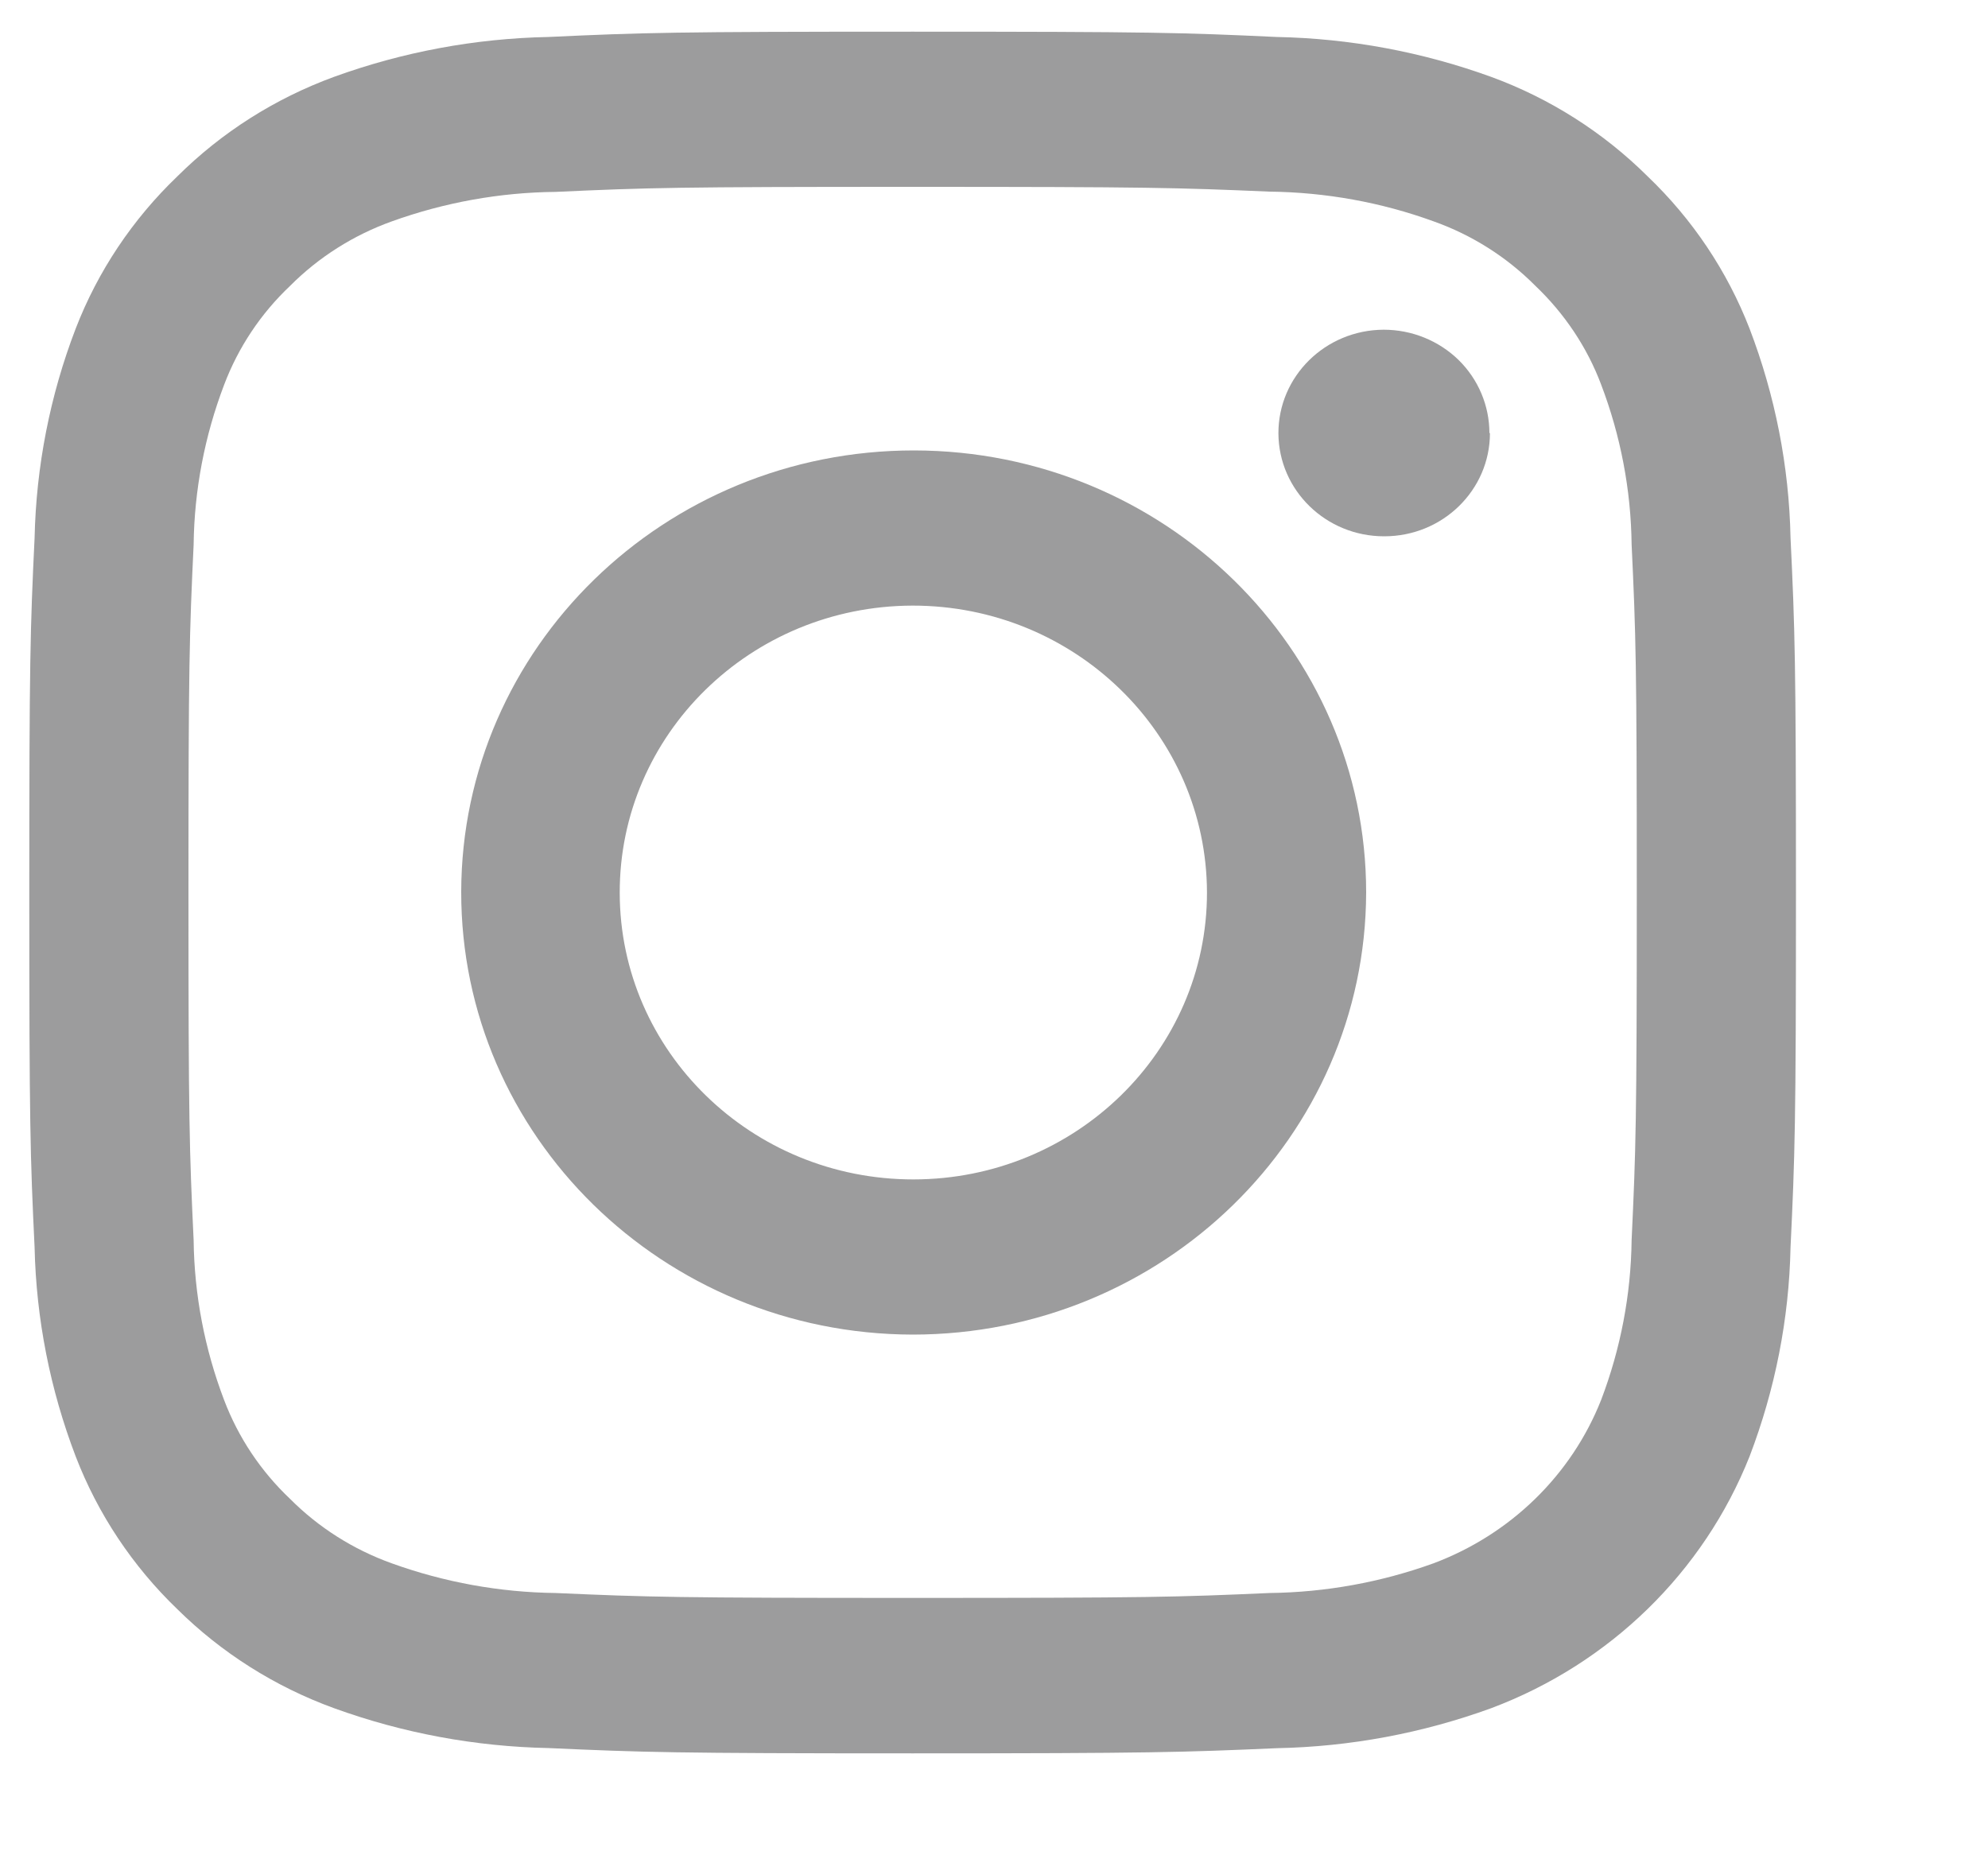
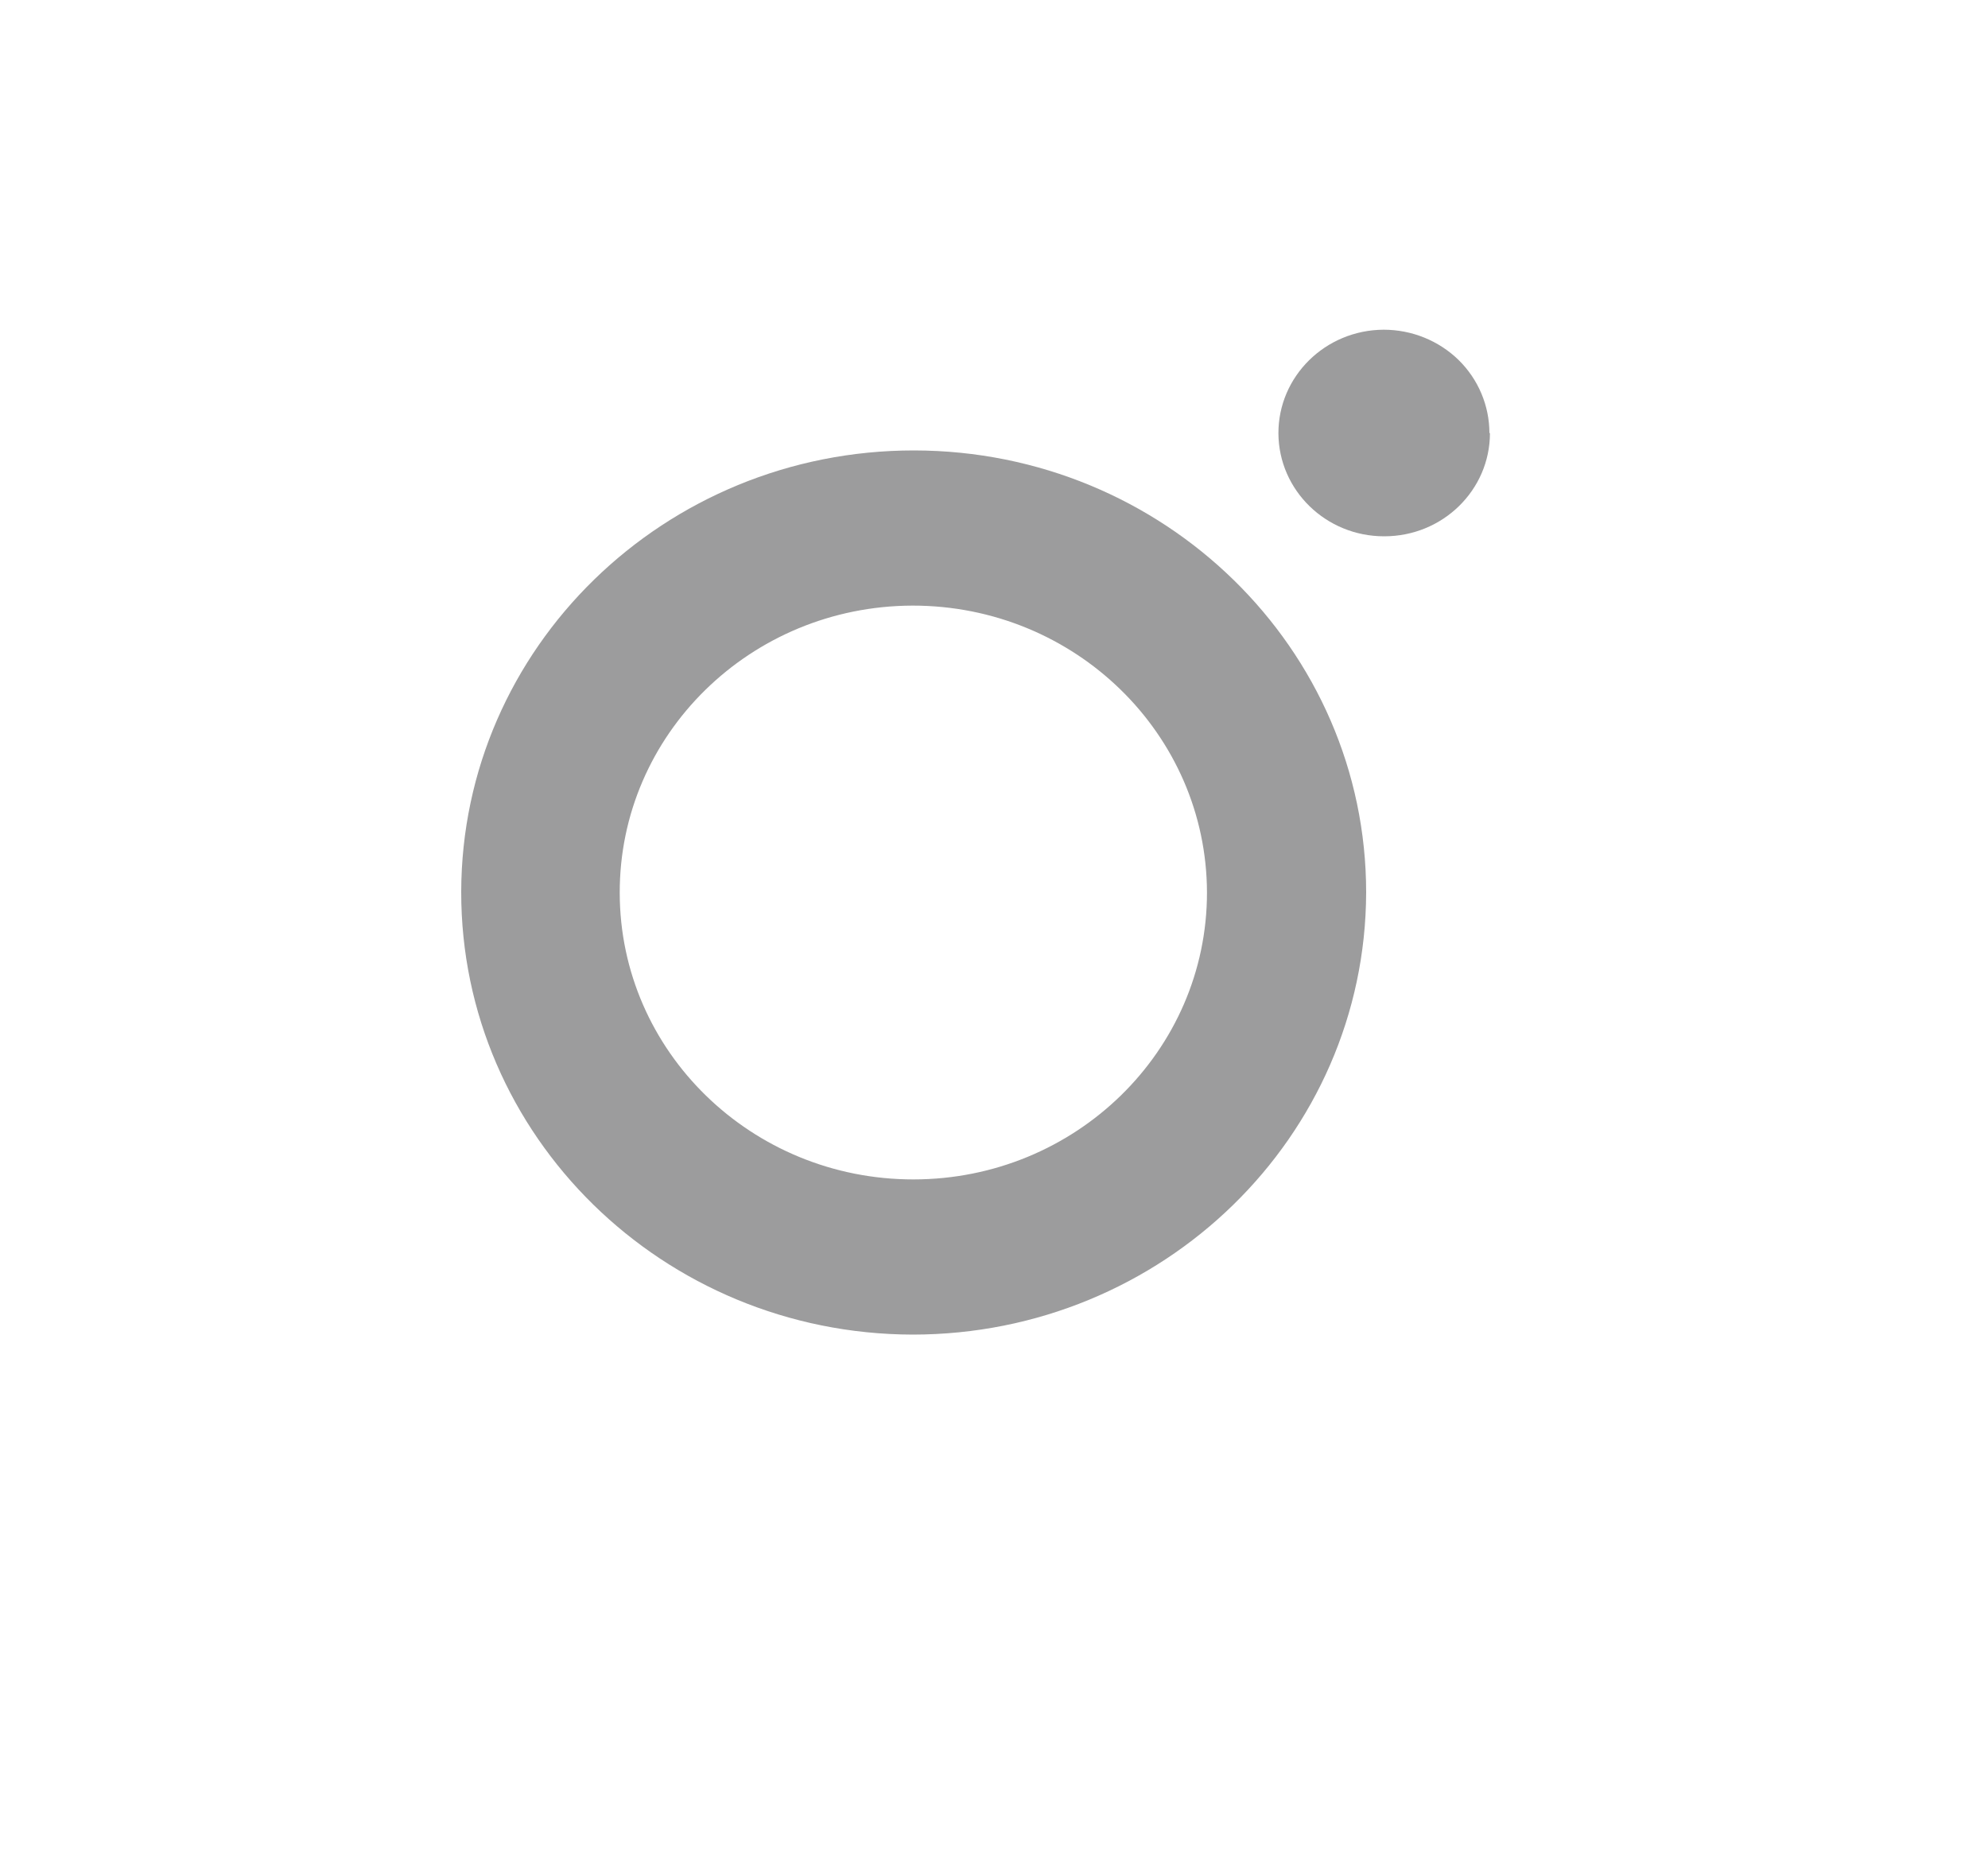
<svg xmlns="http://www.w3.org/2000/svg" width="15px" height="14px" viewBox="0 0 15 14" version="1.1">
  <title>C4FD2573-A9E9-467B-82E0-8A701D88A8F4</title>
  <g id="DESKTOP" stroke="none" stroke-width="1" fill="none" fill-rule="evenodd" opacity="0.498">
    <g id="home_1.1_enervit" transform="translate(-140, -5051)" fill="#39393A" fill-rule="nonzero">
      <g id="footer_dsk" transform="translate(0, 4590.239)">
        <g id="enervit-canale-social" transform="translate(49, 420)">
          <g id="social" transform="translate(57, 41)">
            <g id="instagram" transform="translate(34.221, 0)">
-               <path d="M6.665,12.992 C4.864,12.992 4.627,12.984 3.917,12.952 C3.364,12.941 2.817,12.839 2.299,12.651 C1.854,12.489 1.451,12.234 1.117,11.904 C0.779,11.579 0.517,11.185 0.35,10.751 C0.157,10.246 0.052,9.713 0.04,9.174 C0.007,8.482 0,8.251 0,6.498 C0,4.745 0.007,4.512 0.04,3.819 C0.052,3.28 0.156,2.746 0.35,2.241 C0.517,1.808 0.779,1.416 1.117,1.092 C1.451,0.76 1.854,0.504 2.299,0.341 C2.817,0.153 3.364,0.051 3.917,0.04 C4.628,0.007 4.864,-4.61704952e-16 6.665,-4.61704952e-16 C8.466,-4.61704952e-16 8.702,0.007 9.412,0.04 C9.965,0.051 10.512,0.153 11.03,0.341 C11.475,0.504 11.878,0.761 12.211,1.092 C12.55,1.416 12.812,1.808 12.98,2.241 C13.173,2.746 13.278,3.279 13.289,3.818 C13.322,4.51 13.33,4.74 13.33,6.496 C13.33,8.252 13.322,8.482 13.289,9.175 C13.278,9.713 13.173,10.246 12.98,10.751 C12.633,11.625 11.925,12.315 11.031,12.651 C10.512,12.84 9.966,12.942 9.413,12.953 C8.702,12.984 8.465,12.992 6.665,12.992 Z M6.665,1.171 C4.883,1.171 4.673,1.177 3.972,1.209 C3.549,1.213 3.131,1.289 2.734,1.432 C2.445,1.536 2.183,1.702 1.968,1.918 C1.747,2.127 1.577,2.382 1.47,2.665 C1.323,3.051 1.245,3.459 1.24,3.871 C1.208,4.554 1.201,4.759 1.201,6.496 C1.201,8.233 1.208,8.437 1.24,9.12 C1.245,9.532 1.323,9.94 1.47,10.326 C1.577,10.608 1.747,10.863 1.968,11.072 C2.183,11.288 2.445,11.454 2.735,11.558 C3.131,11.701 3.55,11.777 3.972,11.782 C4.673,11.813 4.884,11.819 6.665,11.819 C8.447,11.819 8.657,11.813 9.358,11.782 C9.781,11.777 10.199,11.701 10.595,11.558 C11.176,11.34 11.636,10.892 11.86,10.325 C12.007,9.939 12.085,9.531 12.09,9.119 C12.122,8.435 12.129,8.231 12.129,6.494 C12.129,4.758 12.122,4.553 12.09,3.869 C12.085,3.457 12.007,3.049 11.86,2.663 C11.754,2.381 11.583,2.126 11.362,1.916 C11.147,1.7 10.885,1.534 10.595,1.431 C10.199,1.287 9.781,1.212 9.358,1.207 C8.656,1.177 8.446,1.171 6.665,1.171 Z" id="Fill_1" />
              <g id="Group_7" transform="translate(3.227, 2.239)">
                <path d="M3.437,7.593 C1.553,7.588 0.029,6.092 0.032,4.251 C0.036,2.41 1.565,0.92 3.449,0.921 C5.333,0.923 6.86,2.416 6.86,4.257 C6.855,6.101 5.324,7.593 3.437,7.593 L3.437,7.593 Z M3.437,2.092 C2.214,2.095 1.225,3.066 1.228,4.261 C1.23,5.456 2.223,6.423 3.445,6.422 C4.668,6.421 5.659,5.452 5.659,4.257 C5.656,3.06 4.662,2.091 3.437,2.092 Z" id="Fill_4" />
                <path d="M7.794,0.79 C7.794,1.22 7.438,1.569 6.997,1.569 C6.557,1.57 6.2,1.222 6.198,0.792 C6.197,0.362 6.552,0.012 6.992,0.01 C7.204,0.01 7.407,0.092 7.557,0.238 C7.706,0.384 7.79,0.583 7.79,0.79" id="Fill_6" />
              </g>
            </g>
          </g>
        </g>
      </g>
    </g>
  </g>
</svg>